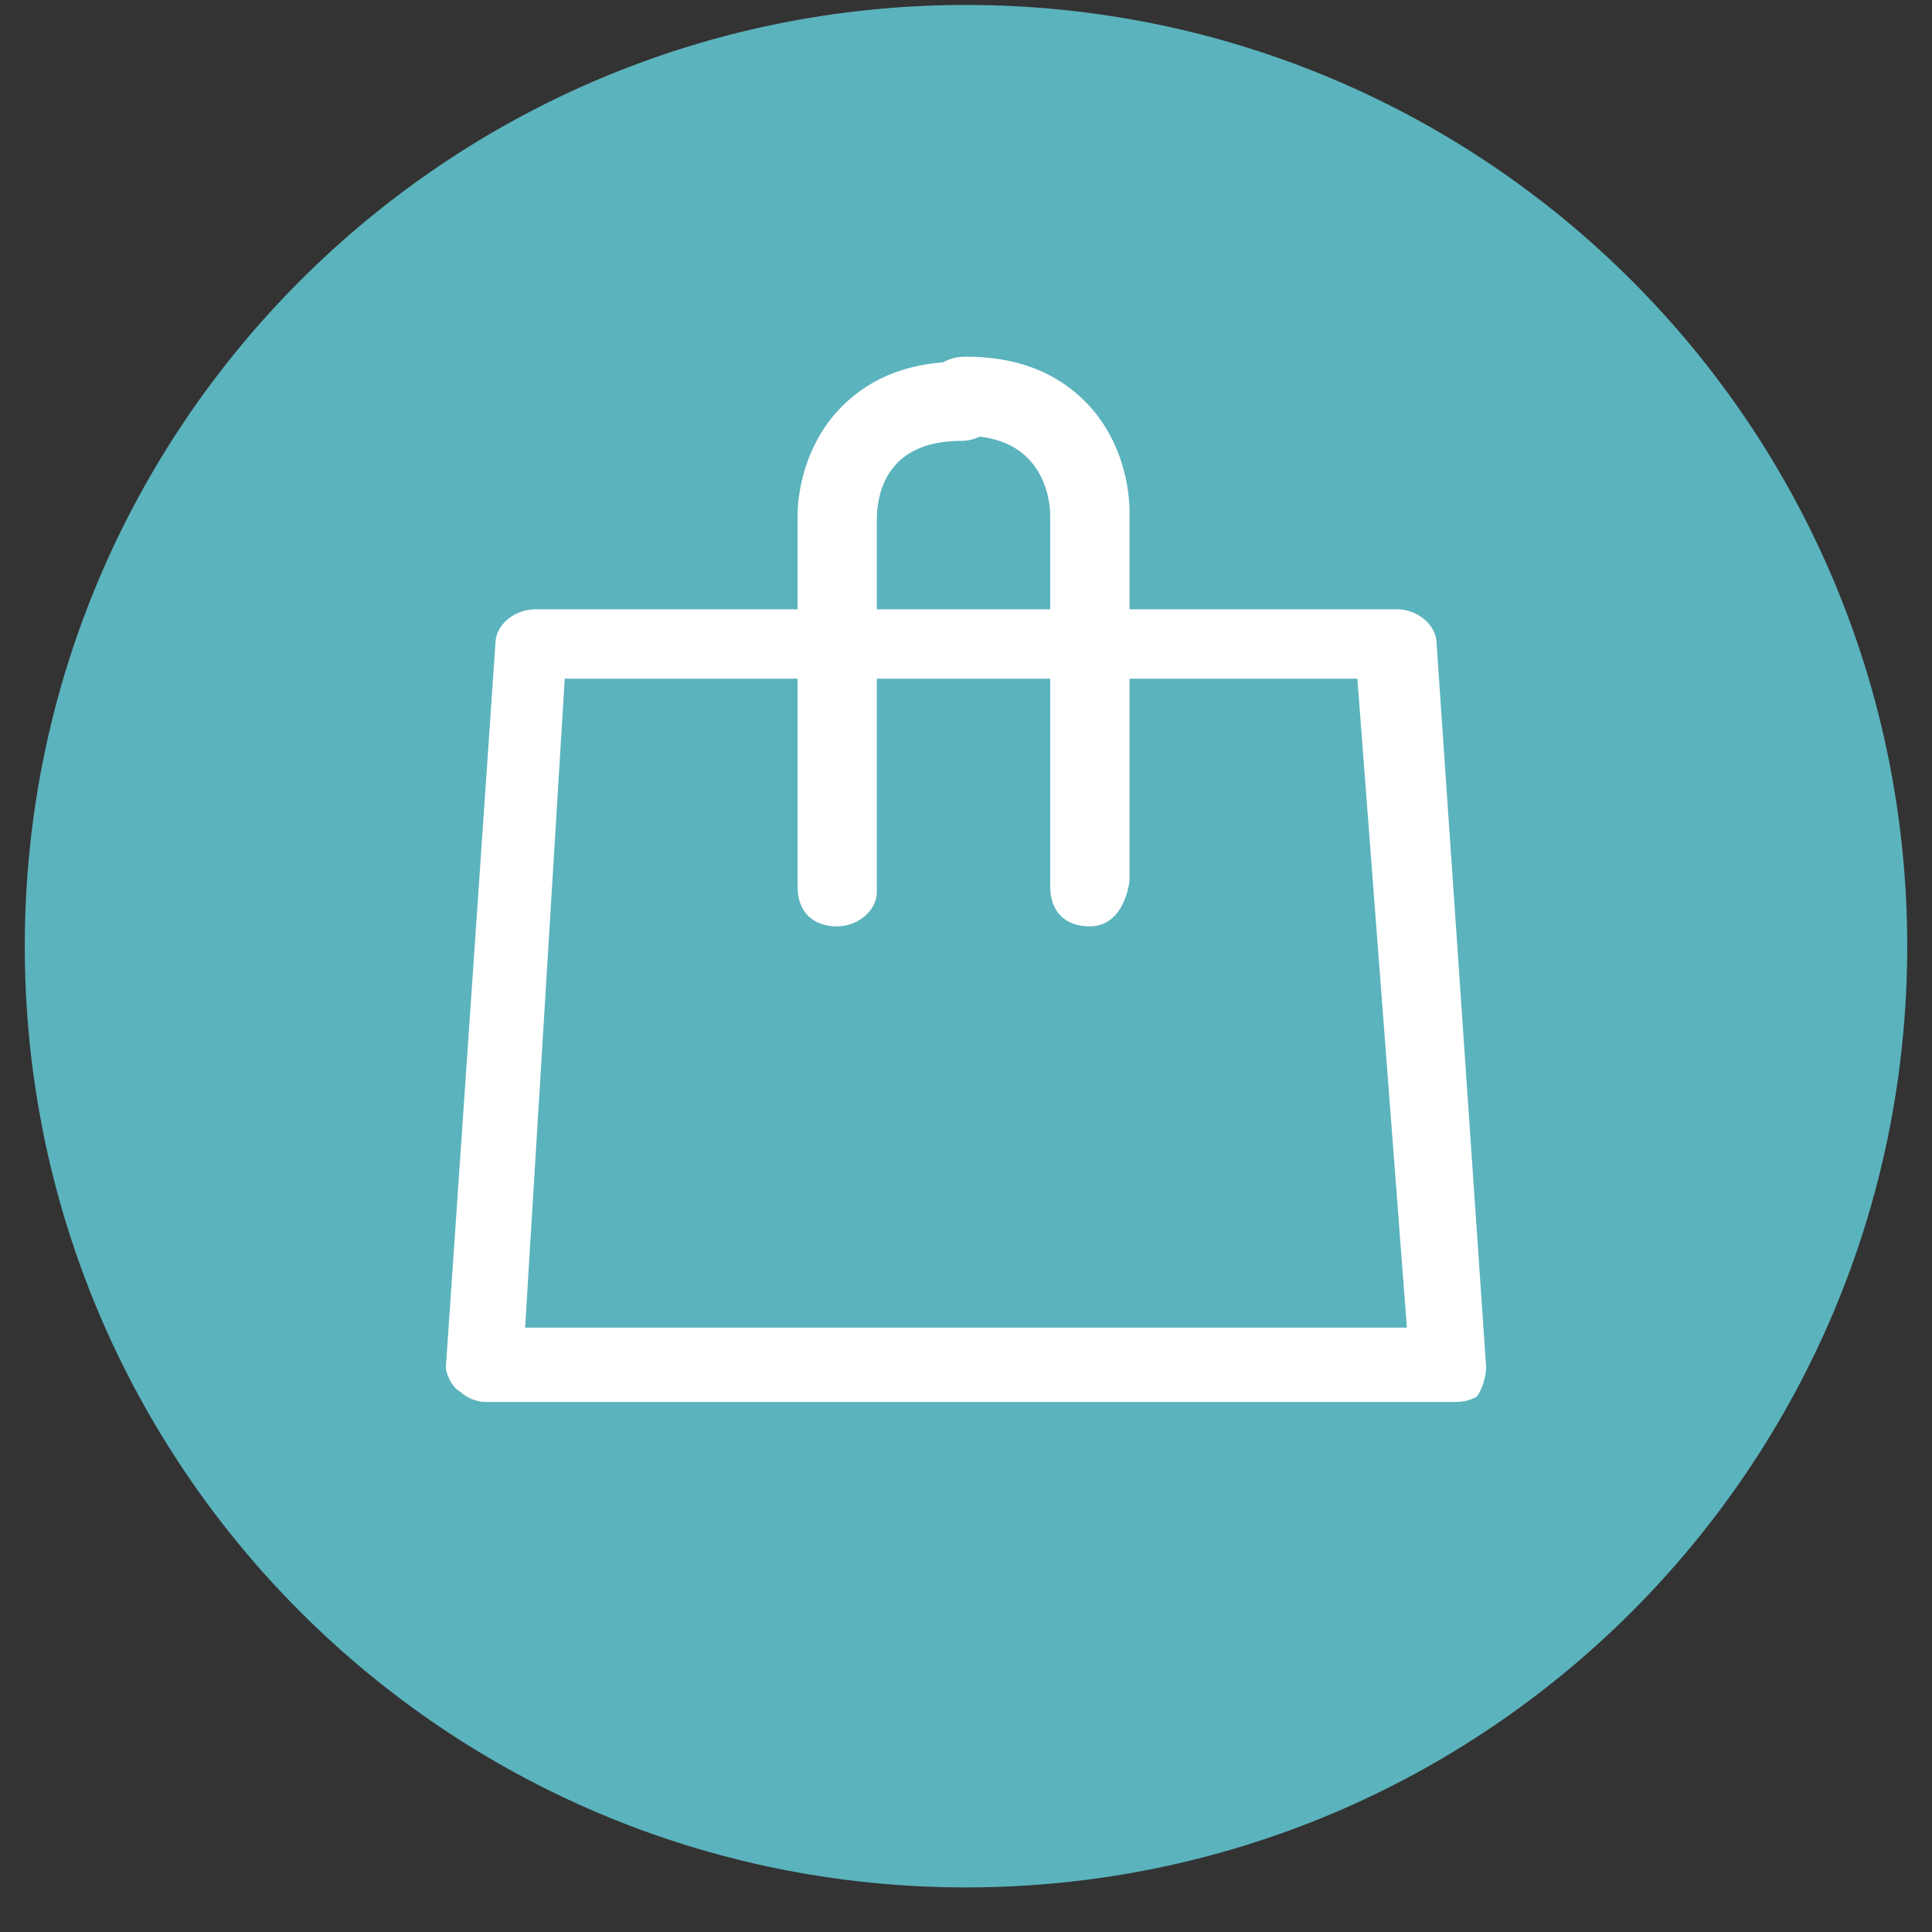
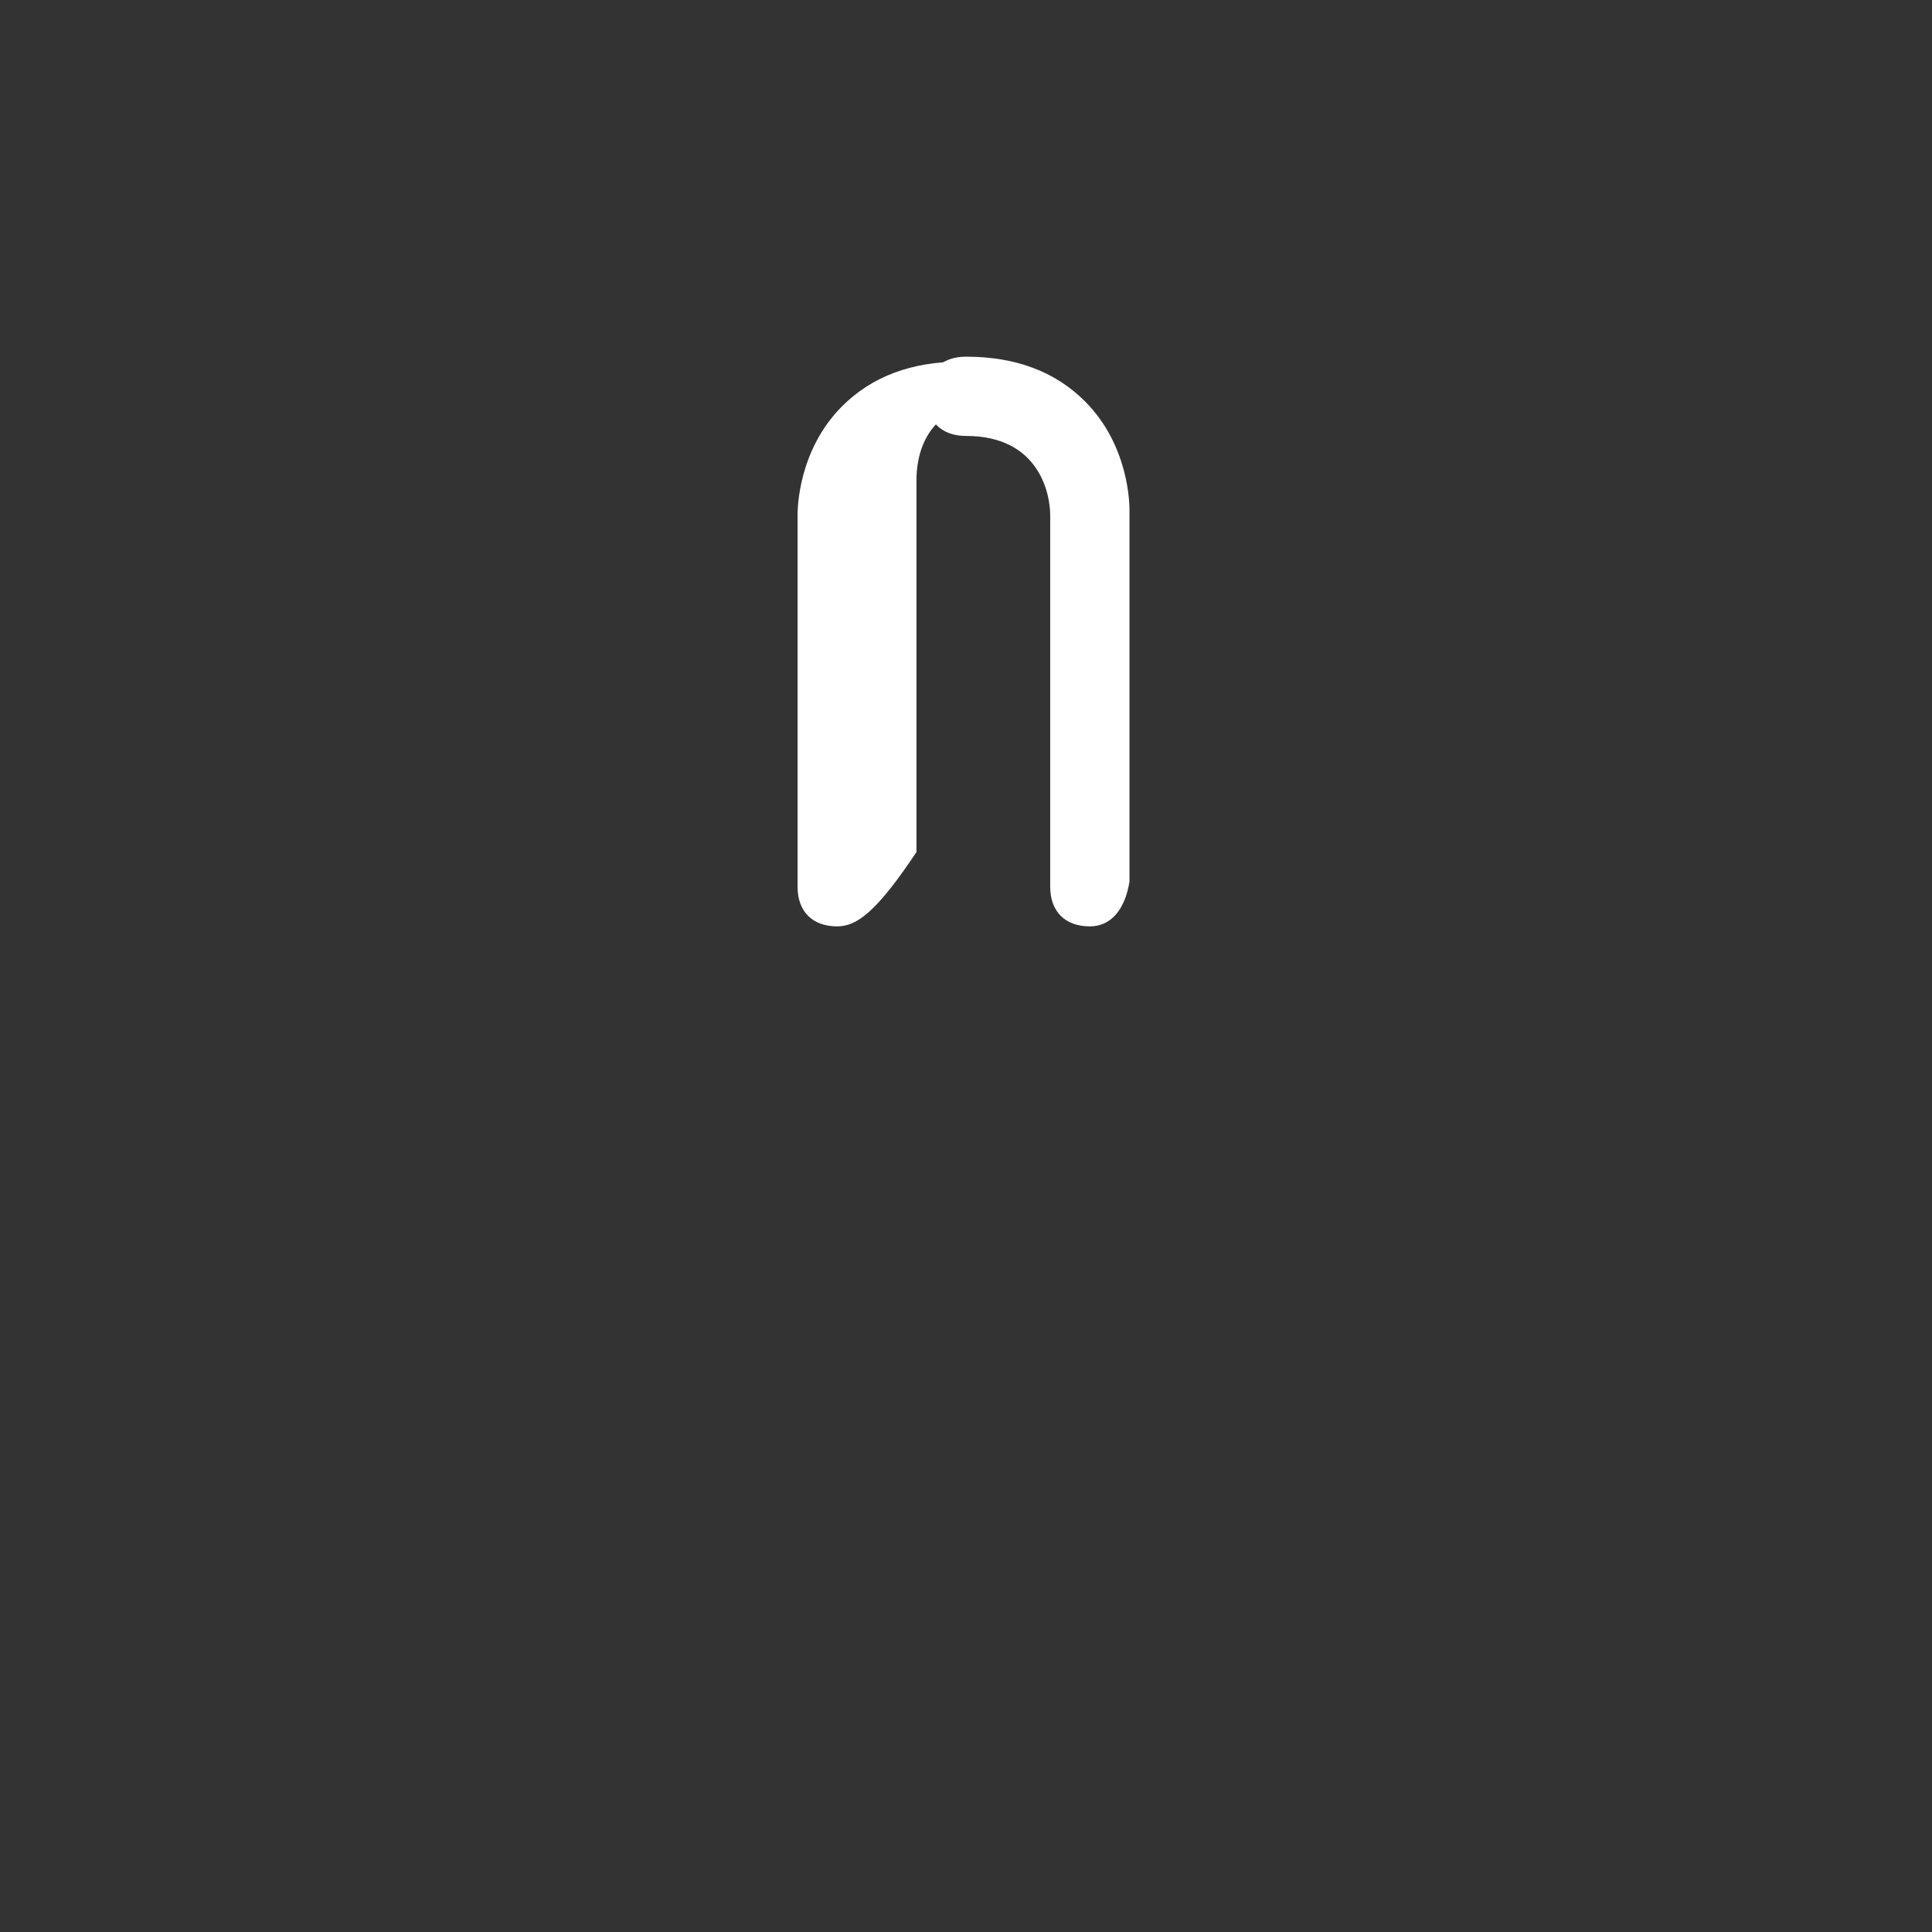
<svg xmlns="http://www.w3.org/2000/svg" version="1.1" id="Layer_1" x="0px" y="0px" viewBox="0 0 39 39" style="enable-background:new 0 0 39 39;" xml:space="preserve">
  <rect x="0" y="0" width="39" height="39" fill="#333333" stroke="none" />
  <style type="text/css">
	.st0{fill:#5BB3BD;}
	.st1{fill:#FFFFFF;}
</style>
-   <path class="st0" d="M19.5,38.1c10.5,0,19-8.5,19-19s-8.5-19-19-19c-10.5,0-19,8.5-19,19S9,38.1,19.5,38.1z" />
-   <path class="st1" d="M29.3,28.3H9.8c-0.2,0-0.4-0.1-0.5-0.2C9.1,28,9,27.7,9,27.6L10,13c0-0.4,0.4-0.7,0.8-0.7h17.4  c0.4,0,0.8,0.3,0.8,0.7L30,27.6c0,0.2-0.1,0.5-0.2,0.6C29.6,28.3,29.5,28.3,29.3,28.3z M10.6,26.8h17.8l-1-13.1h-16L10.6,26.8z" />
-   <path class="st1" d="M16.9,18.7c-0.5,0-0.8-0.3-0.8-0.8v-7.5c0-0.1,0-1.3,0.9-2.2c0.6-0.6,1.4-0.9,2.4-0.9c0.5,0,0.8,0.3,0.8,0.8  c0,0.4-0.3,0.8-0.8,0.8c-1.6,0-1.7,1.2-1.7,1.6v7.5C17.7,18.4,17.3,18.7,16.9,18.7z" />
+   <path class="st1" d="M16.9,18.7c-0.5,0-0.8-0.3-0.8-0.8v-7.5c0-0.1,0-1.3,0.9-2.2c0.6-0.6,1.4-0.9,2.4-0.9c0.5,0,0.8,0.3,0.8,0.8  c-1.6,0-1.7,1.2-1.7,1.6v7.5C17.7,18.4,17.3,18.7,16.9,18.7z" />
  <path class="st1" d="M22,18.7c-0.5,0-0.8-0.3-0.8-0.8v-7.5c0-0.4-0.2-1.6-1.7-1.6c-0.5,0-0.8-0.3-0.8-0.8c0-0.5,0.3-0.8,0.8-0.8  c1,0,1.8,0.3,2.4,0.9c0.9,0.9,0.9,2.1,0.9,2.2v7.5C22.7,18.4,22.4,18.7,22,18.7z" />
</svg>